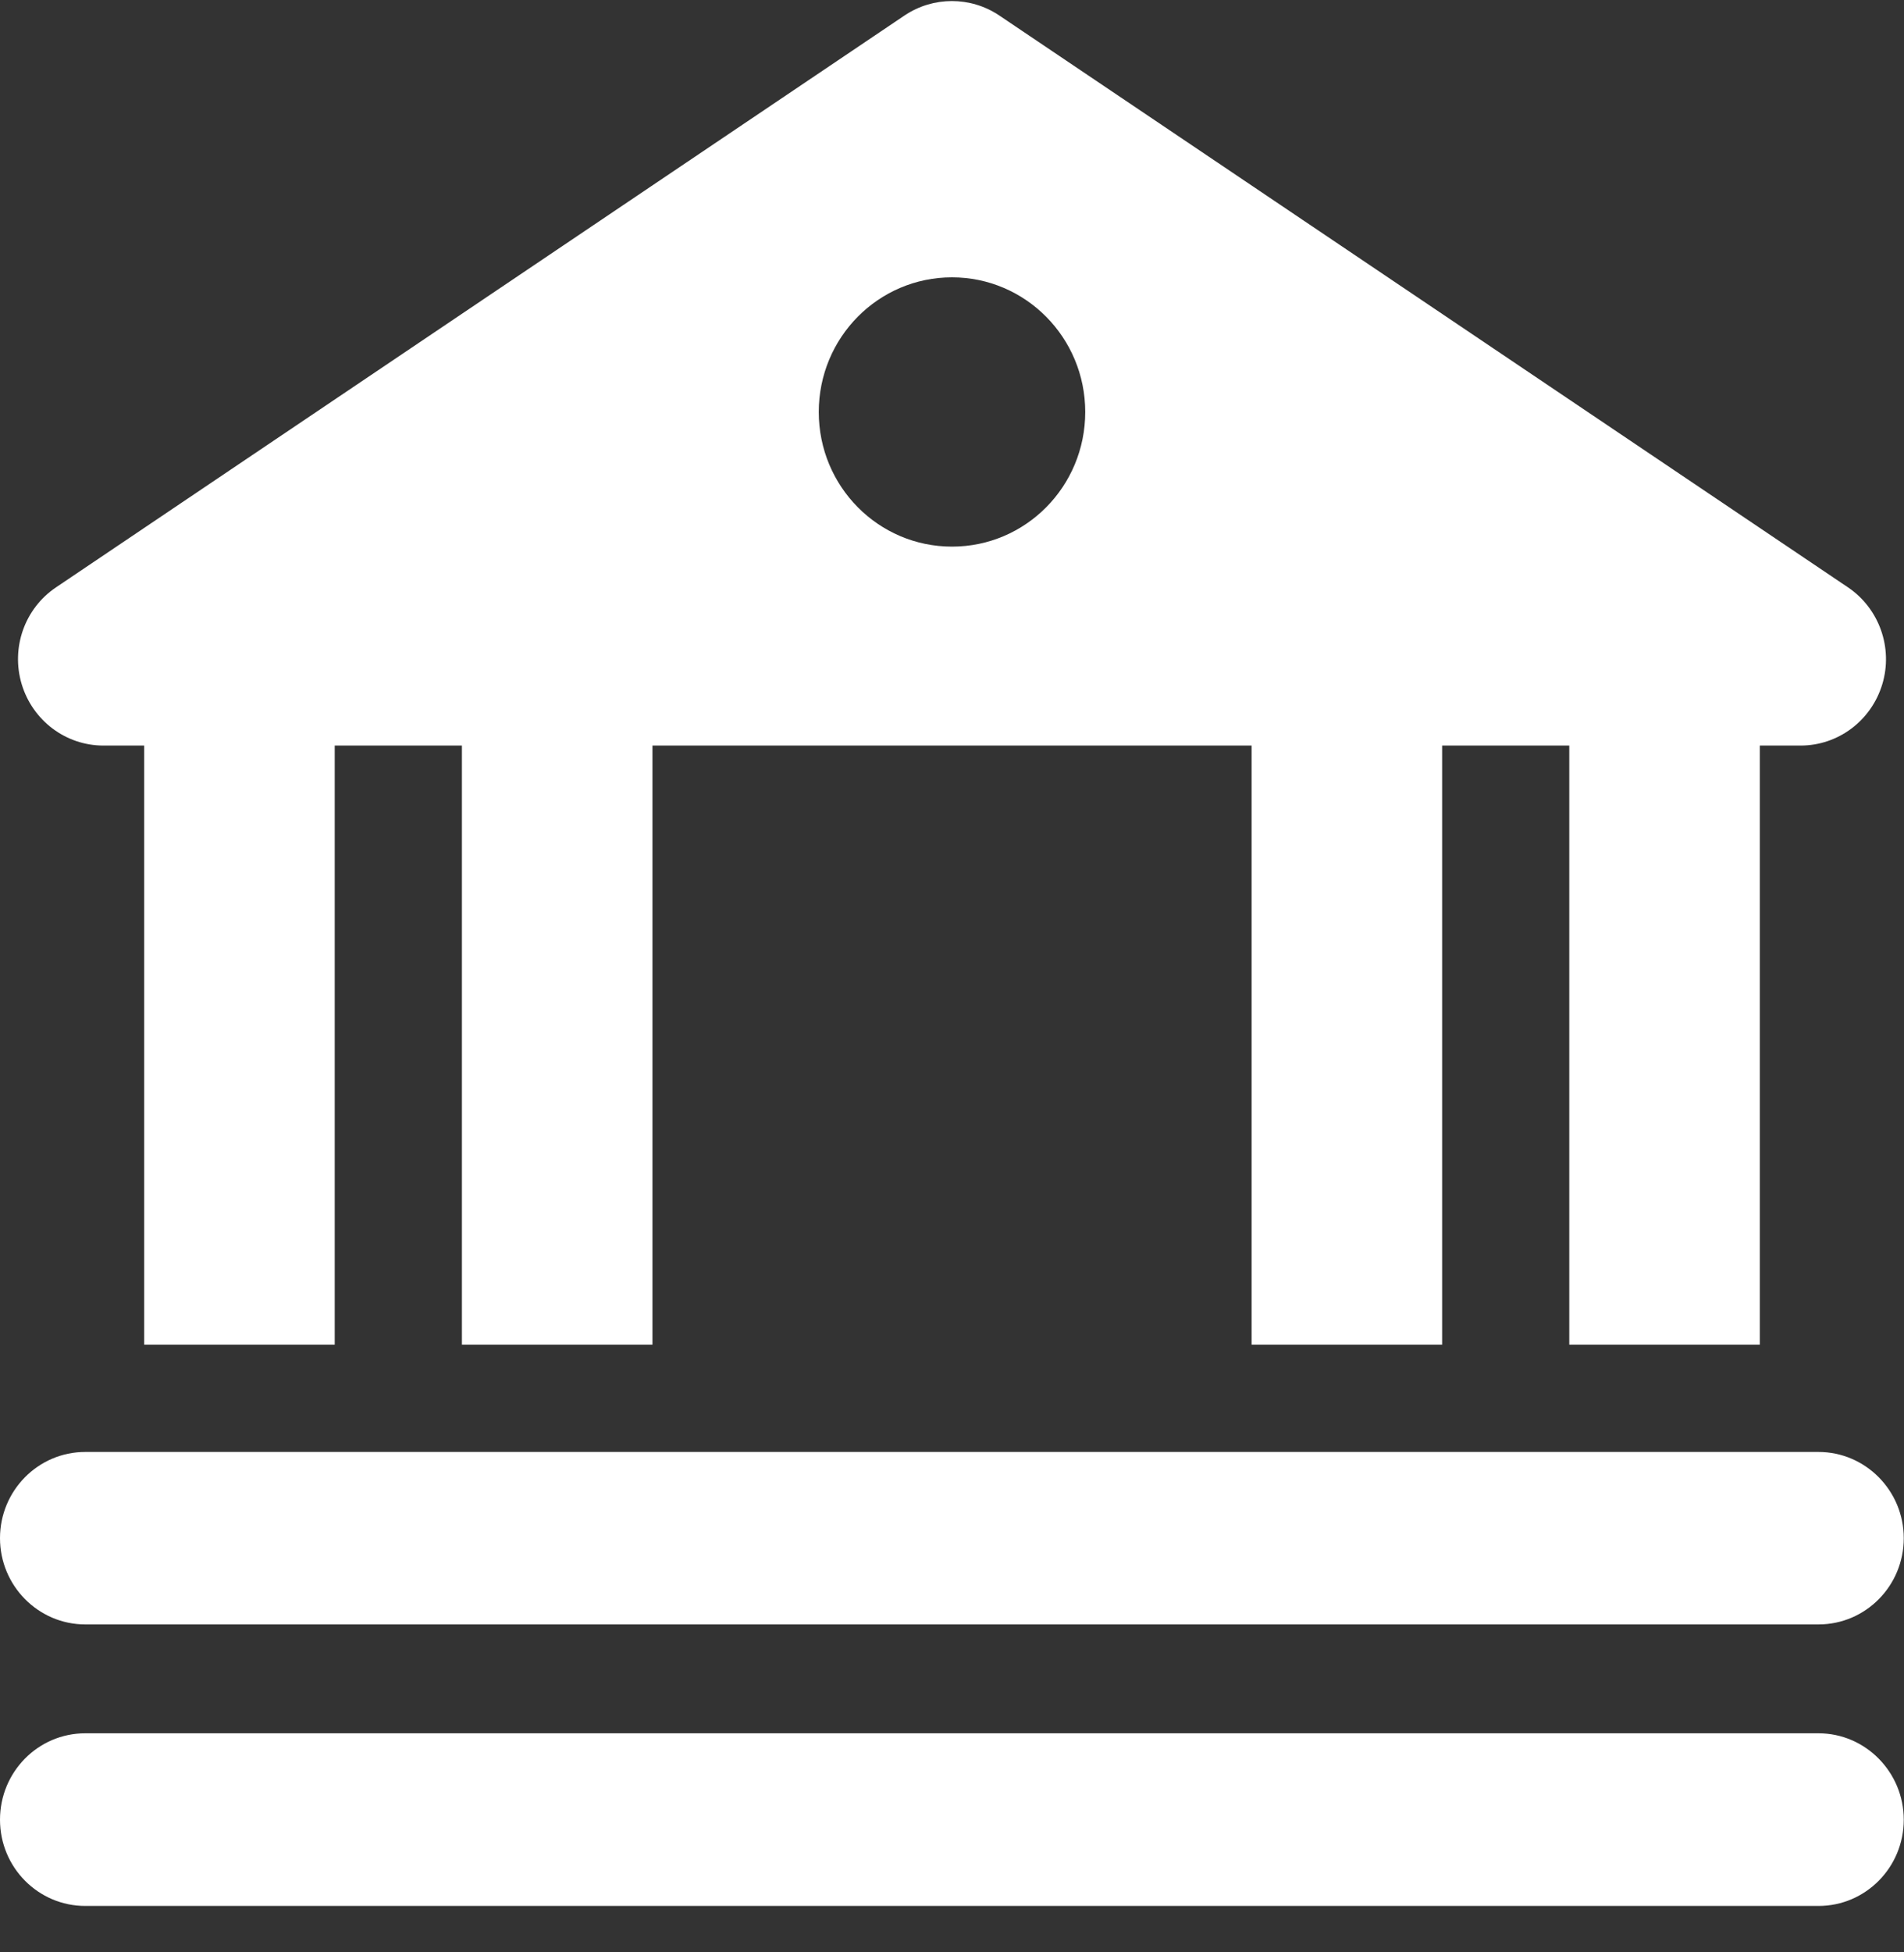
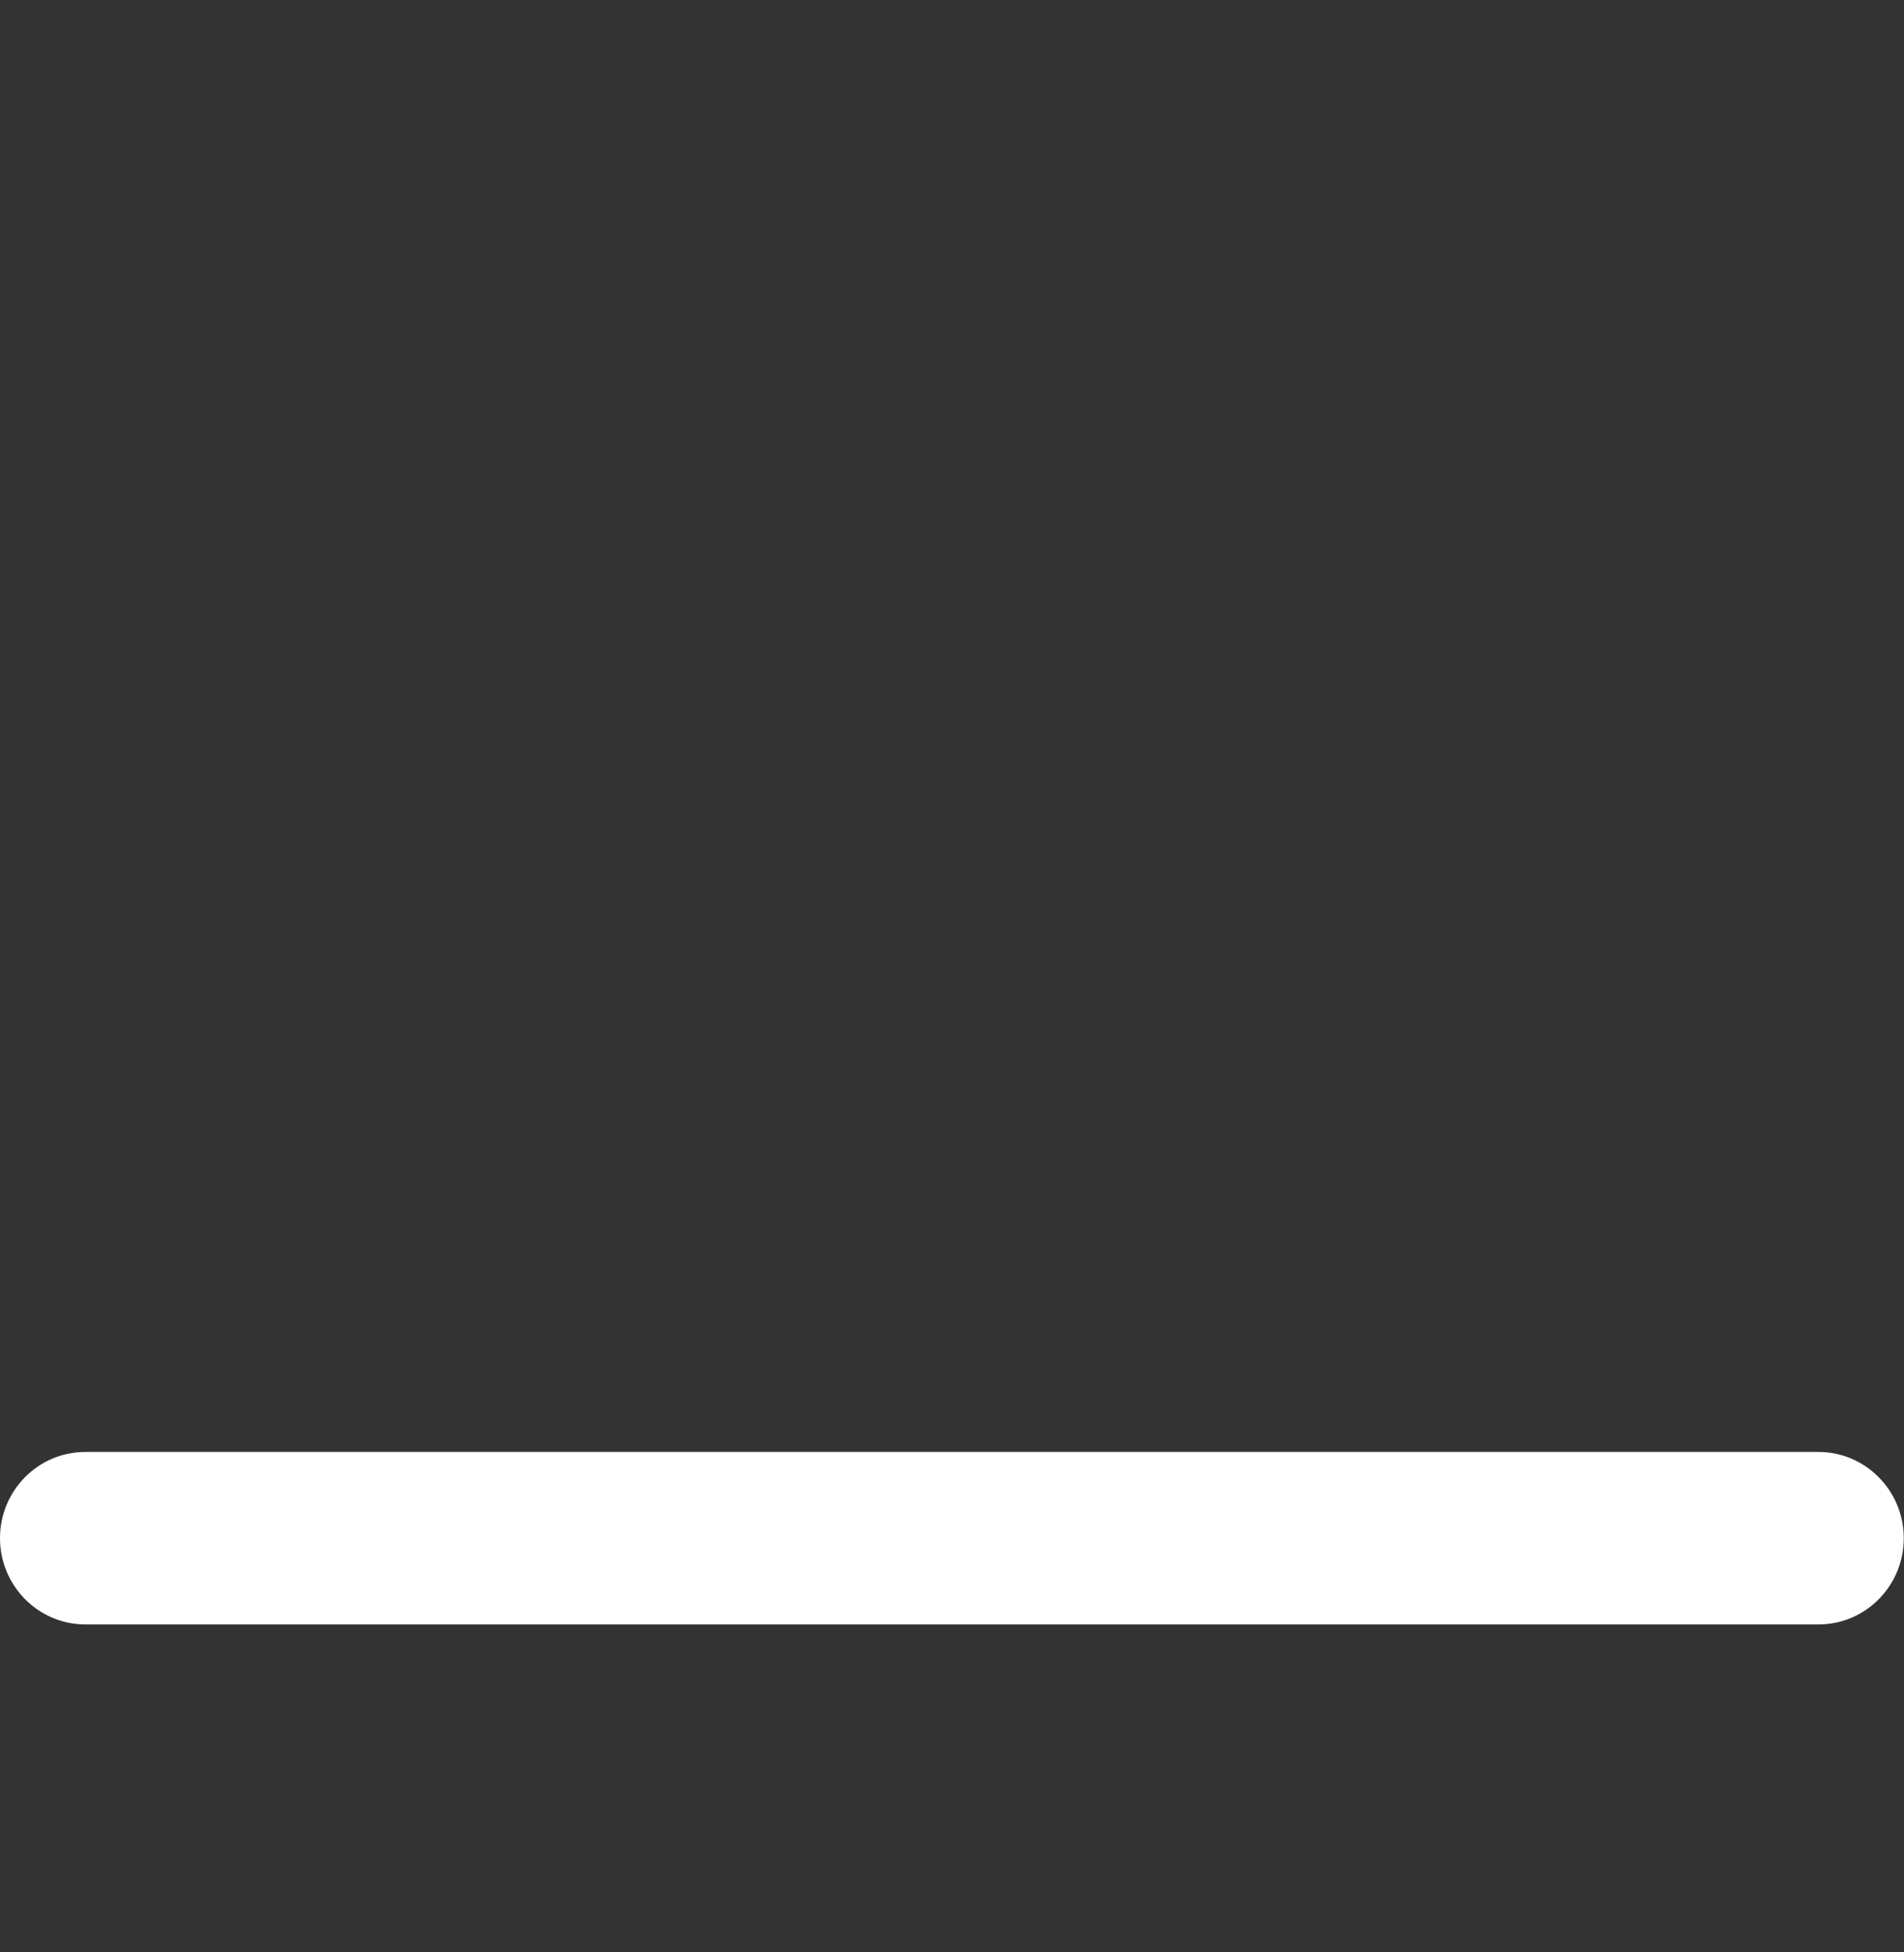
<svg xmlns="http://www.w3.org/2000/svg" width="40" height="41" viewBox="0 0 40 41" fill="none">
  <rect x="0" y="0" width="40" height="41" fill="#333333" stroke="none" />
  <g clip-path="url(#clip0_364_2221)">
    <path d="M1.792 34.113H38.203C39.196 34.113 39.995 33.3 39.995 32.302C39.995 31.304 39.191 30.491 38.203 30.491H1.792C0.8 30.491 0 31.304 0 32.302C0 33.3 0.804 34.113 1.792 34.113Z" fill="white" />
-     <path d="M38.203 36.399H1.792C0.8 36.399 0 37.211 0 38.214C0 39.217 0.804 40.025 1.792 40.025H38.203C39.196 40.025 39.995 39.212 39.995 38.214C39.995 37.216 39.191 36.399 38.203 36.399Z" fill="white" />
-     <path d="M2.173 15.657H3.029V28.238H7.032V15.657H9.704V28.238H13.707V15.657H26.294V28.238H30.297V15.657H32.968V28.238H36.971V15.657H37.827C38.617 15.657 39.313 15.134 39.544 14.369C39.775 13.604 39.478 12.777 38.824 12.335L20.993 0.325C20.391 -0.079 19.605 -0.079 19.003 0.325L1.176 12.335C0.518 12.777 0.226 13.604 0.456 14.369C0.687 15.134 1.383 15.657 2.173 15.657ZM20 5.824C21.543 5.824 22.799 7.088 22.799 8.652C22.799 10.215 21.548 11.479 20 11.479C18.453 11.479 17.201 10.215 17.201 8.652C17.201 7.088 18.453 5.824 20 5.824Z" fill="white" />
  </g>
  <defs>
    <clipPath id="clip0_364_2221">
      <rect width="40" height="40" fill="white" transform="translate(0 0.02)" />
    </clipPath>
  </defs>
</svg>